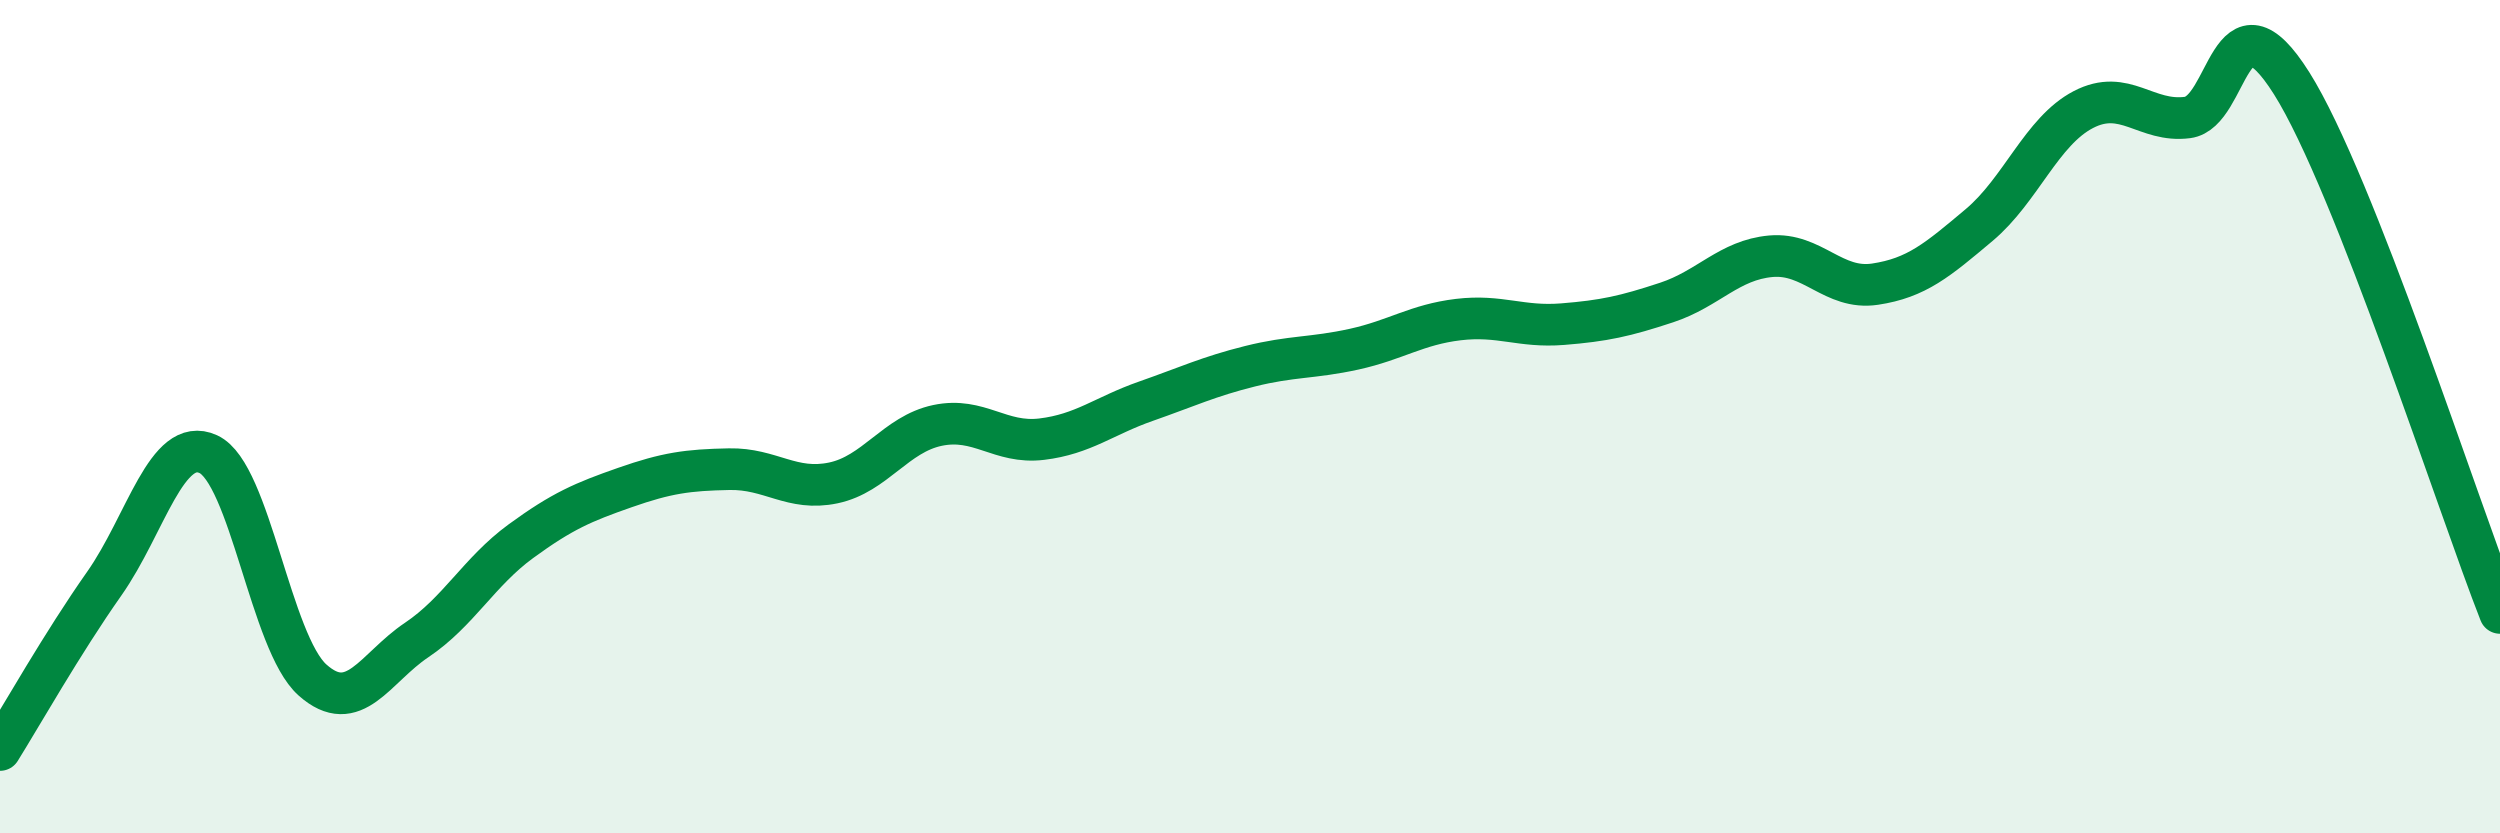
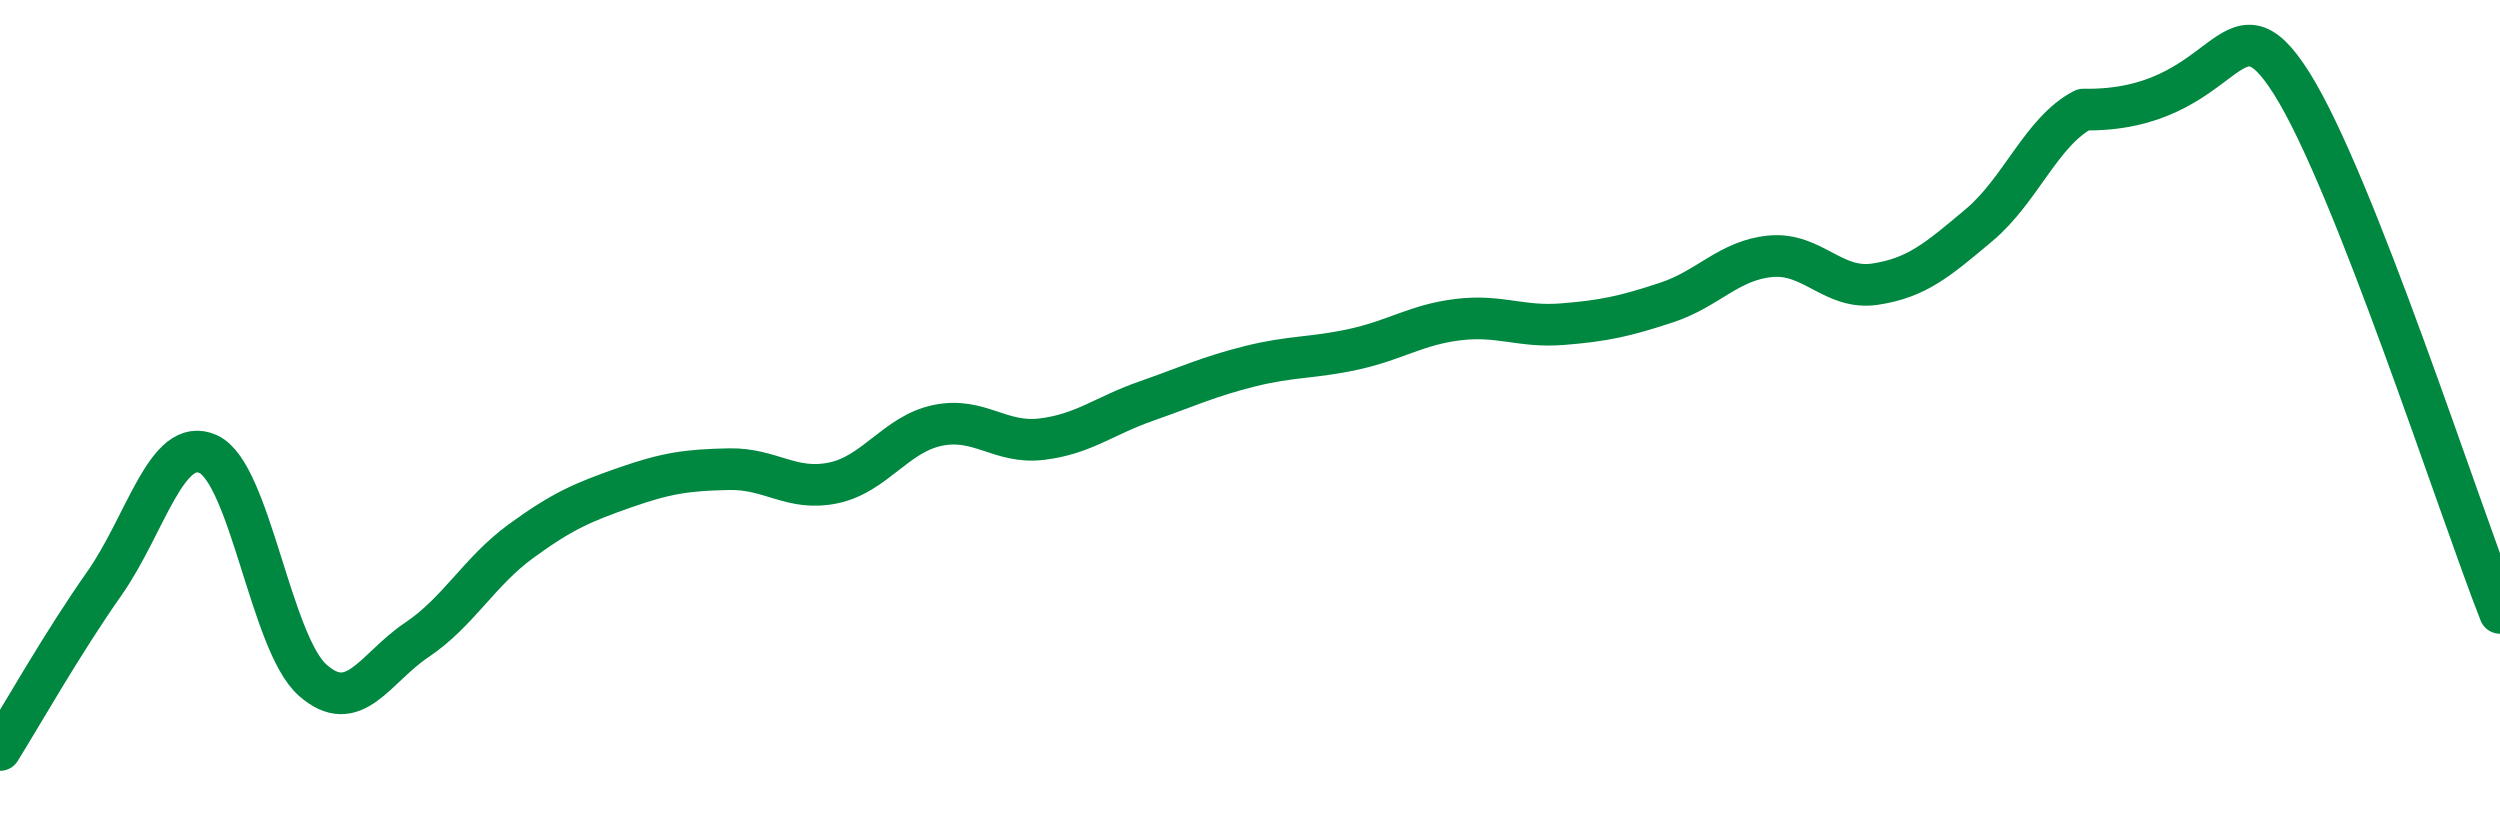
<svg xmlns="http://www.w3.org/2000/svg" width="60" height="20" viewBox="0 0 60 20">
-   <path d="M 0,18 C 0.5,17.2 1.5,15.43 2.5,14.01 C 3.5,12.59 4,10.44 5,10.9 C 6,11.36 6.5,15.43 7.5,16.32 C 8.5,17.21 9,16.03 10,15.36 C 11,14.69 11.5,13.72 12.5,12.99 C 13.5,12.26 14,12.05 15,11.7 C 16,11.35 16.5,11.28 17.5,11.26 C 18.5,11.24 19,11.8 20,11.59 C 21,11.38 21.5,10.42 22.5,10.21 C 23.5,10 24,10.66 25,10.54 C 26,10.42 26.5,9.98 27.5,9.63 C 28.5,9.28 29,9.04 30,8.79 C 31,8.54 31.5,8.6 32.5,8.38 C 33.5,8.16 34,7.79 35,7.67 C 36,7.55 36.5,7.86 37.5,7.78 C 38.5,7.7 39,7.59 40,7.26 C 41,6.93 41.5,6.24 42.5,6.15 C 43.5,6.06 44,6.97 45,6.82 C 46,6.67 46.5,6.24 47.5,5.4 C 48.5,4.56 49,3.15 50,2.63 C 51,2.11 51.5,2.95 52.5,2.82 C 53.5,2.69 53.5,-0.38 55,2 C 56.5,4.38 59,12.17 60,14.71L60 20L0 20Z" fill="#008740" opacity="0.1" stroke-linecap="round" stroke-linejoin="round" />
-   <path d="M 0,18 C 0.5,17.2 1.5,15.43 2.5,14.01 C 3.5,12.59 4,10.44 5,10.9 C 6,11.36 6.5,15.43 7.5,16.32 C 8.5,17.21 9,16.03 10,15.36 C 11,14.69 11.5,13.72 12.5,12.99 C 13.5,12.26 14,12.05 15,11.7 C 16,11.35 16.5,11.28 17.5,11.26 C 18.5,11.24 19,11.8 20,11.59 C 21,11.38 21.5,10.42 22.5,10.21 C 23.5,10 24,10.66 25,10.54 C 26,10.42 26.5,9.98 27.5,9.63 C 28.5,9.28 29,9.04 30,8.79 C 31,8.54 31.5,8.6 32.5,8.38 C 33.5,8.16 34,7.79 35,7.67 C 36,7.55 36.5,7.86 37.5,7.78 C 38.5,7.7 39,7.59 40,7.26 C 41,6.93 41.5,6.24 42.5,6.15 C 43.5,6.06 44,6.97 45,6.82 C 46,6.67 46.5,6.24 47.5,5.4 C 48.5,4.56 49,3.15 50,2.63 C 51,2.11 51.5,2.95 52.5,2.82 C 53.5,2.69 53.5,-0.38 55,2 C 56.5,4.38 59,12.17 60,14.71" stroke="#008740" stroke-width="1" fill="none" stroke-linecap="round" stroke-linejoin="round" />
+   <path d="M 0,18 C 0.5,17.2 1.5,15.43 2.5,14.01 C 3.5,12.59 4,10.44 5,10.9 C 6,11.36 6.5,15.43 7.5,16.32 C 8.5,17.21 9,16.03 10,15.36 C 11,14.69 11.5,13.72 12.5,12.99 C 13.5,12.26 14,12.05 15,11.7 C 16,11.35 16.5,11.28 17.5,11.26 C 18.5,11.24 19,11.8 20,11.59 C 21,11.38 21.5,10.42 22.5,10.21 C 23.5,10 24,10.66 25,10.54 C 26,10.42 26.5,9.98 27.5,9.63 C 28.5,9.28 29,9.04 30,8.79 C 31,8.54 31.5,8.6 32.5,8.38 C 33.5,8.16 34,7.79 35,7.67 C 36,7.55 36.5,7.86 37.5,7.78 C 38.5,7.7 39,7.59 40,7.26 C 41,6.93 41.5,6.24 42.5,6.15 C 43.5,6.06 44,6.97 45,6.82 C 46,6.67 46.5,6.24 47.5,5.4 C 48.5,4.56 49,3.15 50,2.63 C 53.5,2.69 53.5,-0.38 55,2 C 56.5,4.38 59,12.17 60,14.71" stroke="#008740" stroke-width="1" fill="none" stroke-linecap="round" stroke-linejoin="round" />
</svg>